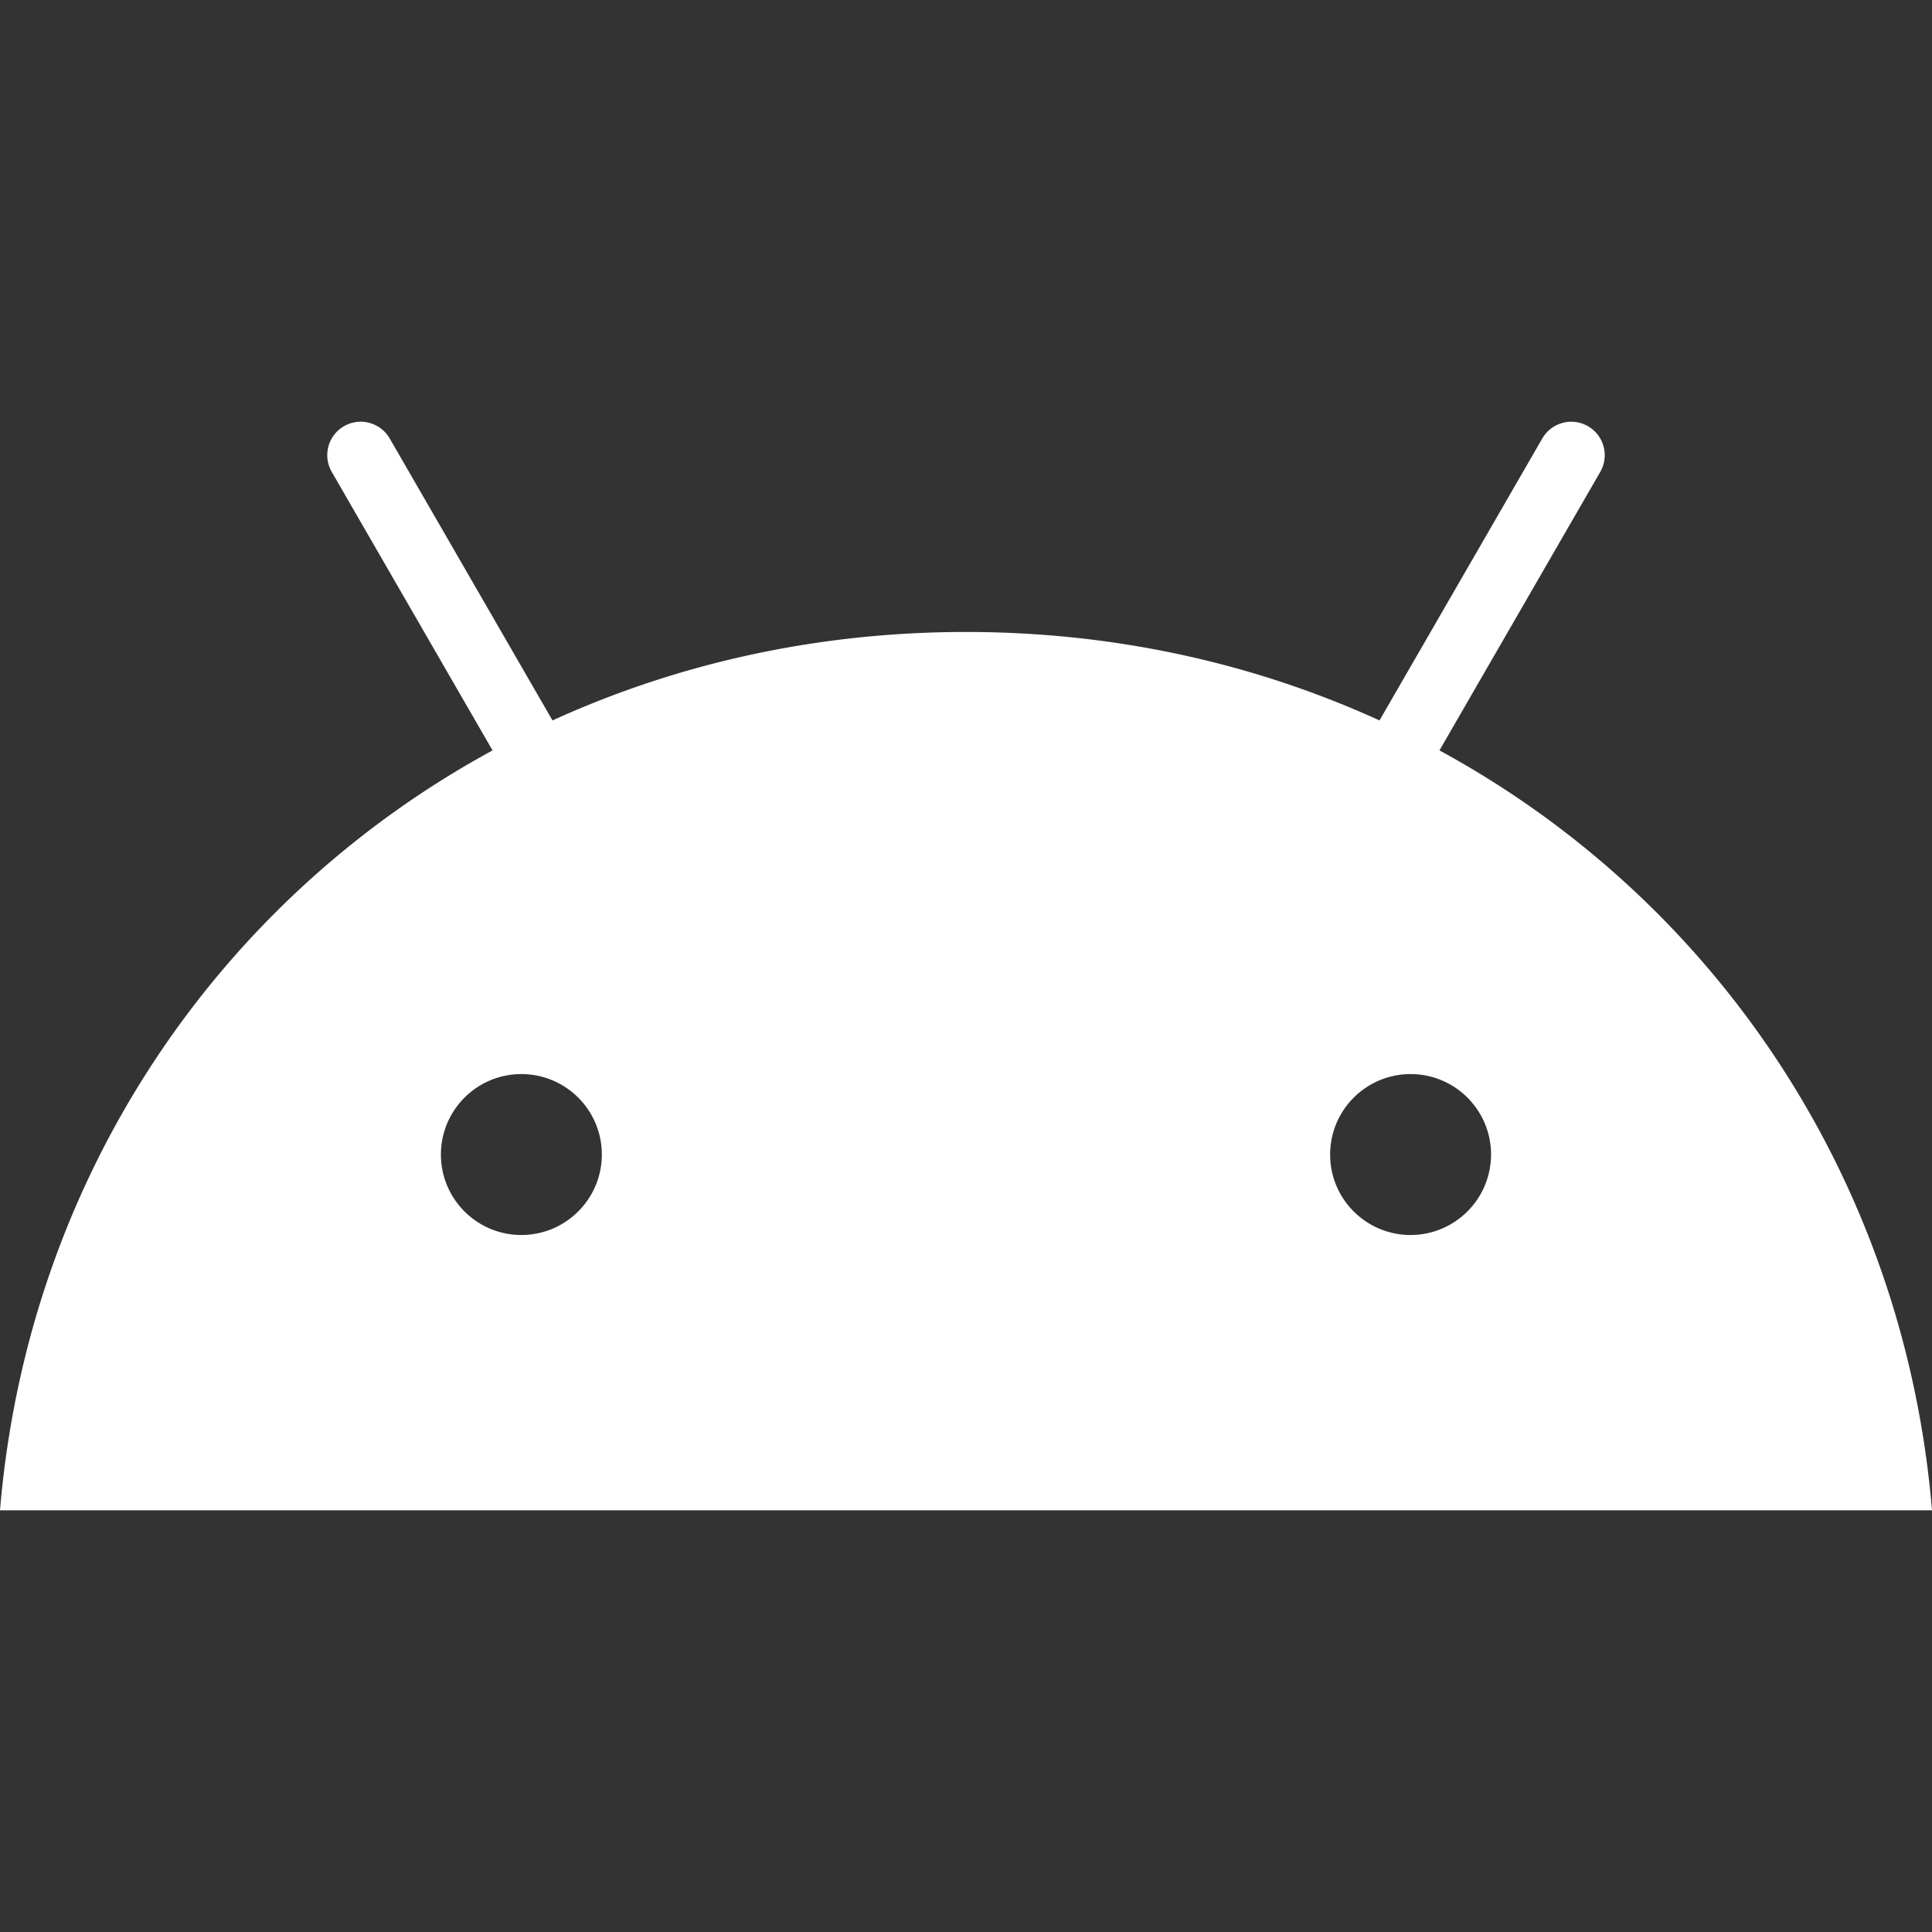
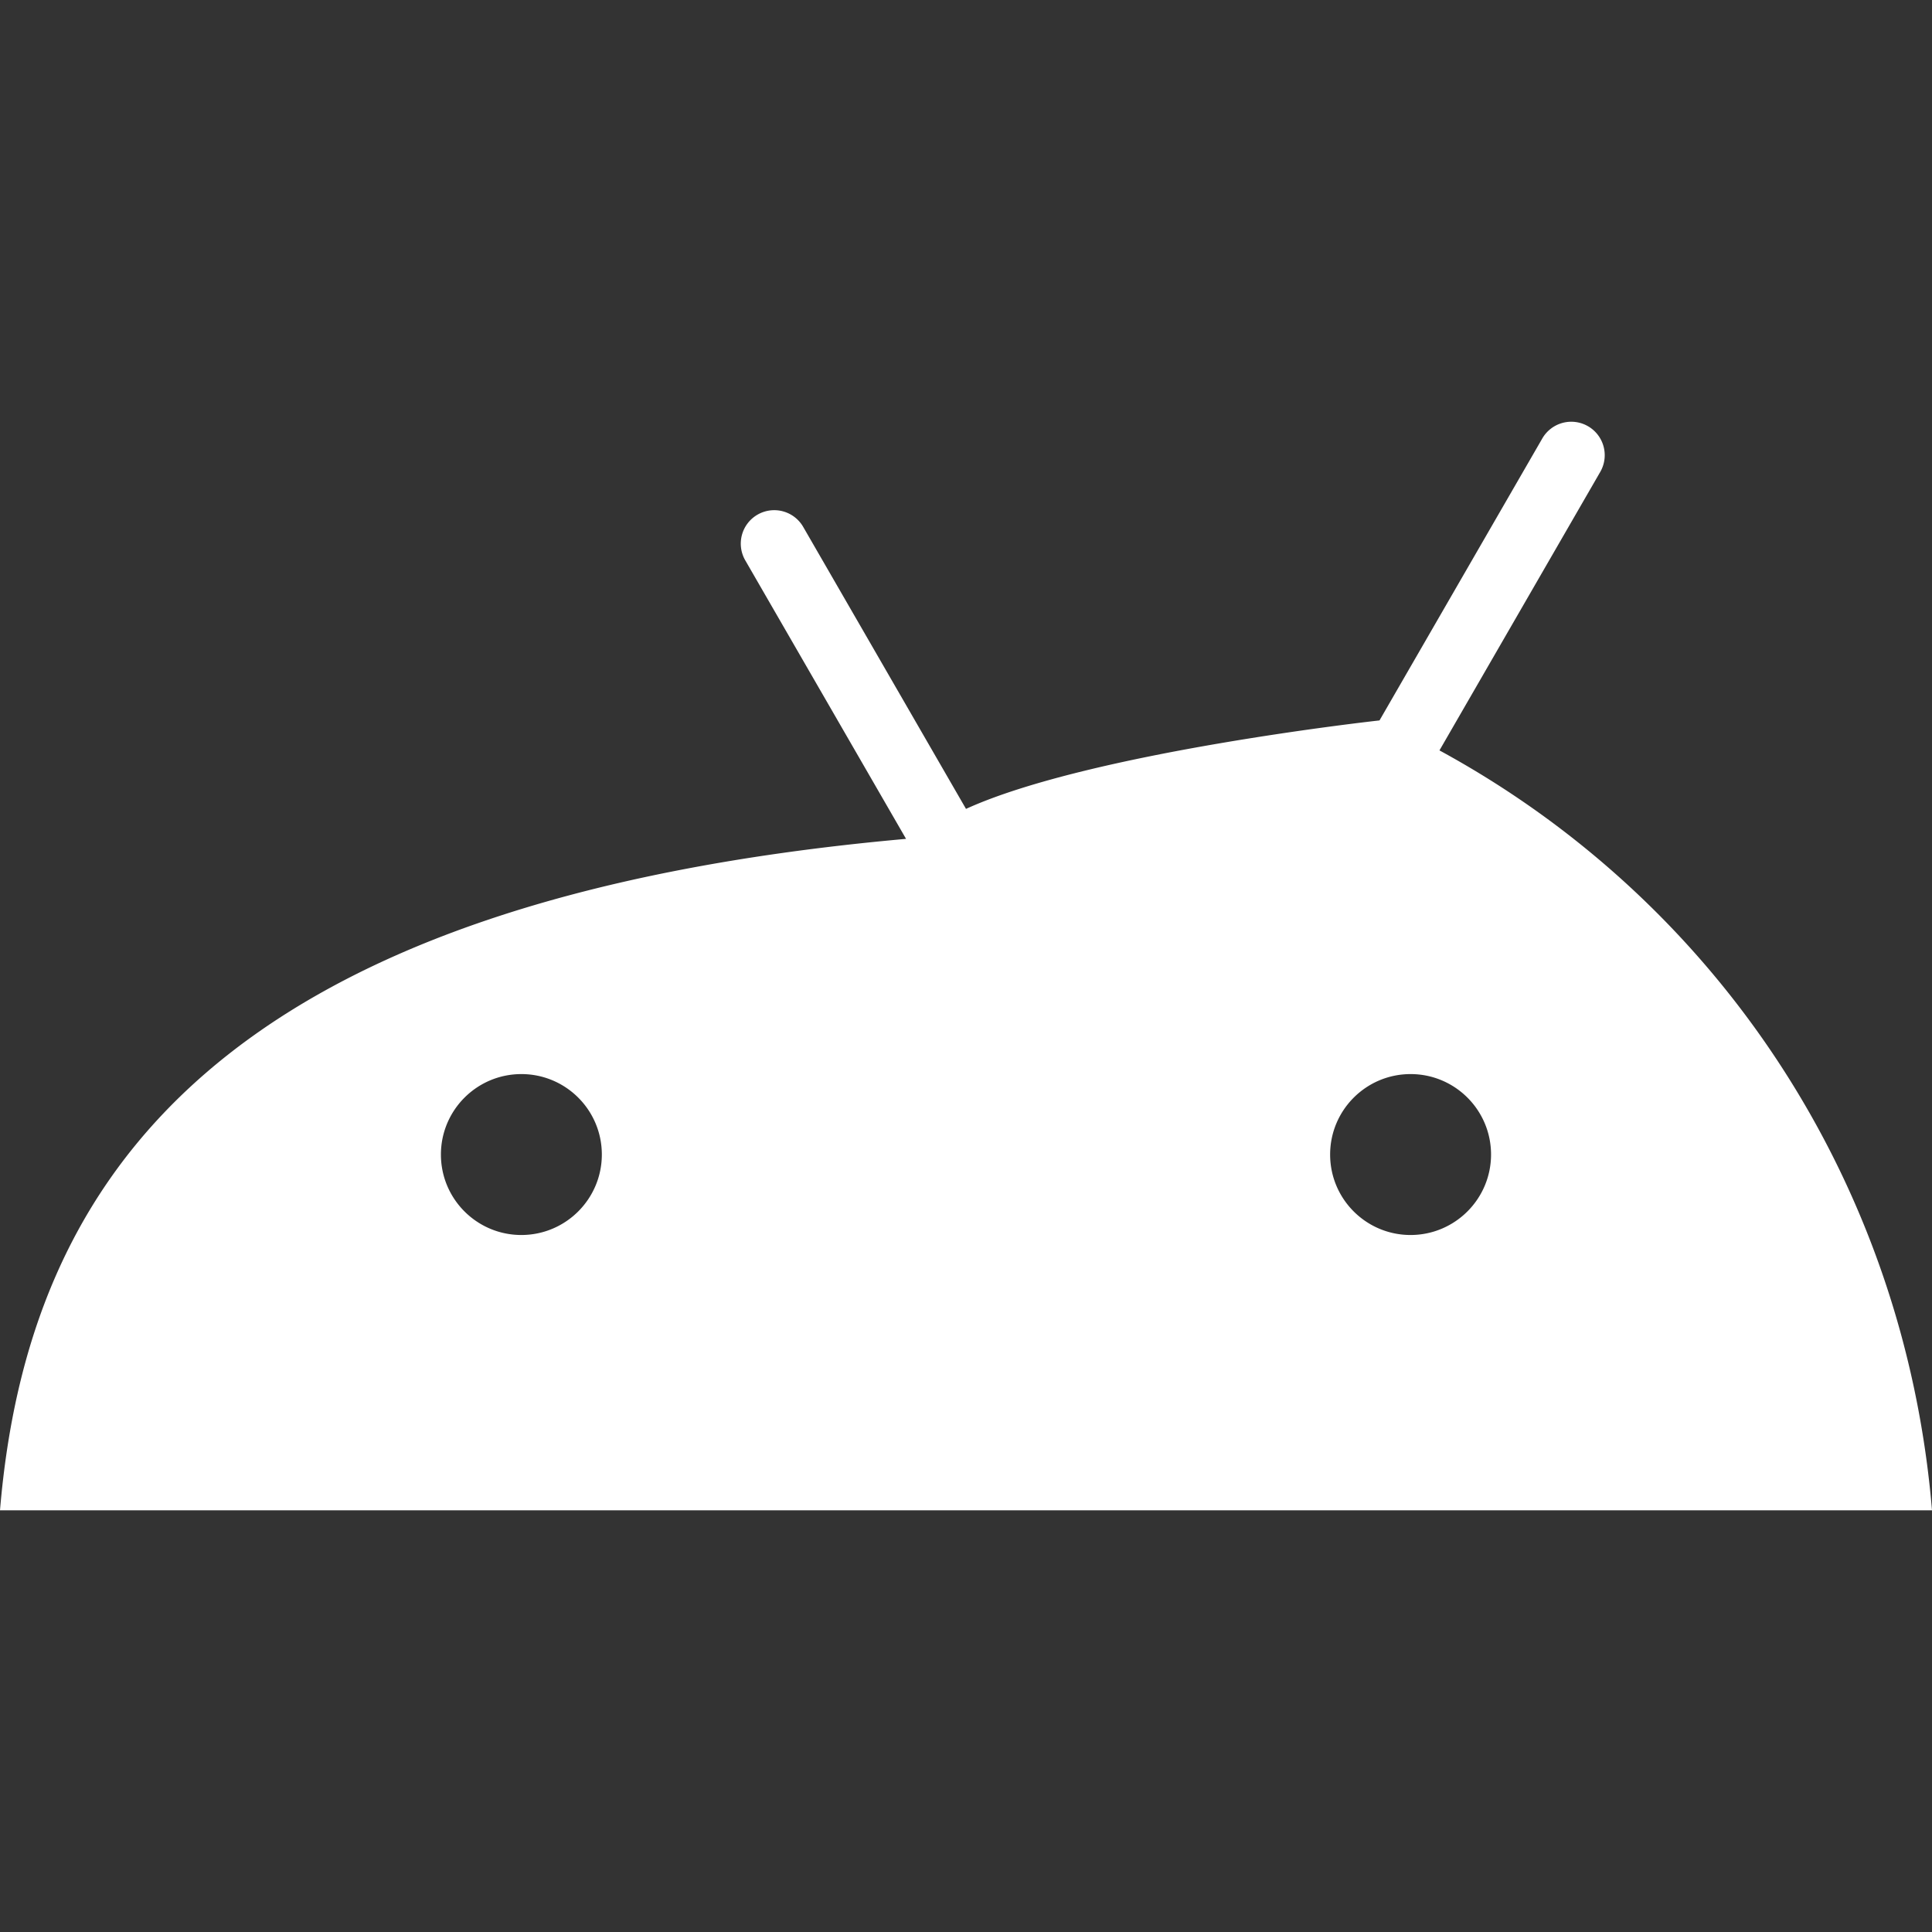
<svg xmlns="http://www.w3.org/2000/svg" version="1.1" width="512" height="512" x="0" y="0" viewBox="0 0 512 512" style="enable-background:new 0 0 512 512" xml:space="preserve">
  <rect x="0" y="0" width="512" height="512" fill="#333333" stroke="none" />
  <g>
-     <path d="M373.825 327.289c-11.776.002-21.324-9.542-21.326-21.318-.002-11.776 9.542-21.323 21.318-21.326 11.776-.002 21.323 9.542 21.326 21.318-.013 11.769-9.548 21.308-21.318 21.326m-235.65 0c-11.776.002-21.323-9.542-21.326-21.318-.002-11.776 9.542-21.323 21.318-21.326 11.776-.002 21.323 9.542 21.326 21.318-.012 11.77-9.548 21.31-21.318 21.326m243.296-128.424 42.607-73.796a8.866 8.866 0 0 0-3.238-12.113 8.866 8.866 0 0 0-12.113 3.238l-43.146 74.728c-32.993-15.058-70.047-23.443-109.585-23.443s-76.588 8.397-109.581 23.443l-43.142-74.728a8.864 8.864 0 0 0-12.109-3.246 8.864 8.864 0 0 0-3.246 12.109l42.611 73.808C57.364 238.66 7.32 312.729 0 400.241h512c-7.328-87.512-57.368-161.581-130.529-201.376" fill="#ffffff" opacity="1" data-original="#000000" />
+     <path d="M373.825 327.289c-11.776.002-21.324-9.542-21.326-21.318-.002-11.776 9.542-21.323 21.318-21.326 11.776-.002 21.323 9.542 21.326 21.318-.013 11.769-9.548 21.308-21.318 21.326m-235.65 0c-11.776.002-21.323-9.542-21.326-21.318-.002-11.776 9.542-21.323 21.318-21.326 11.776-.002 21.323 9.542 21.326 21.318-.012 11.77-9.548 21.31-21.318 21.326m243.296-128.424 42.607-73.796a8.866 8.866 0 0 0-3.238-12.113 8.866 8.866 0 0 0-12.113 3.238l-43.146 74.728s-76.588 8.397-109.581 23.443l-43.142-74.728a8.864 8.864 0 0 0-12.109-3.246 8.864 8.864 0 0 0-3.246 12.109l42.611 73.808C57.364 238.66 7.32 312.729 0 400.241h512c-7.328-87.512-57.368-161.581-130.529-201.376" fill="#ffffff" opacity="1" data-original="#000000" />
  </g>
</svg>